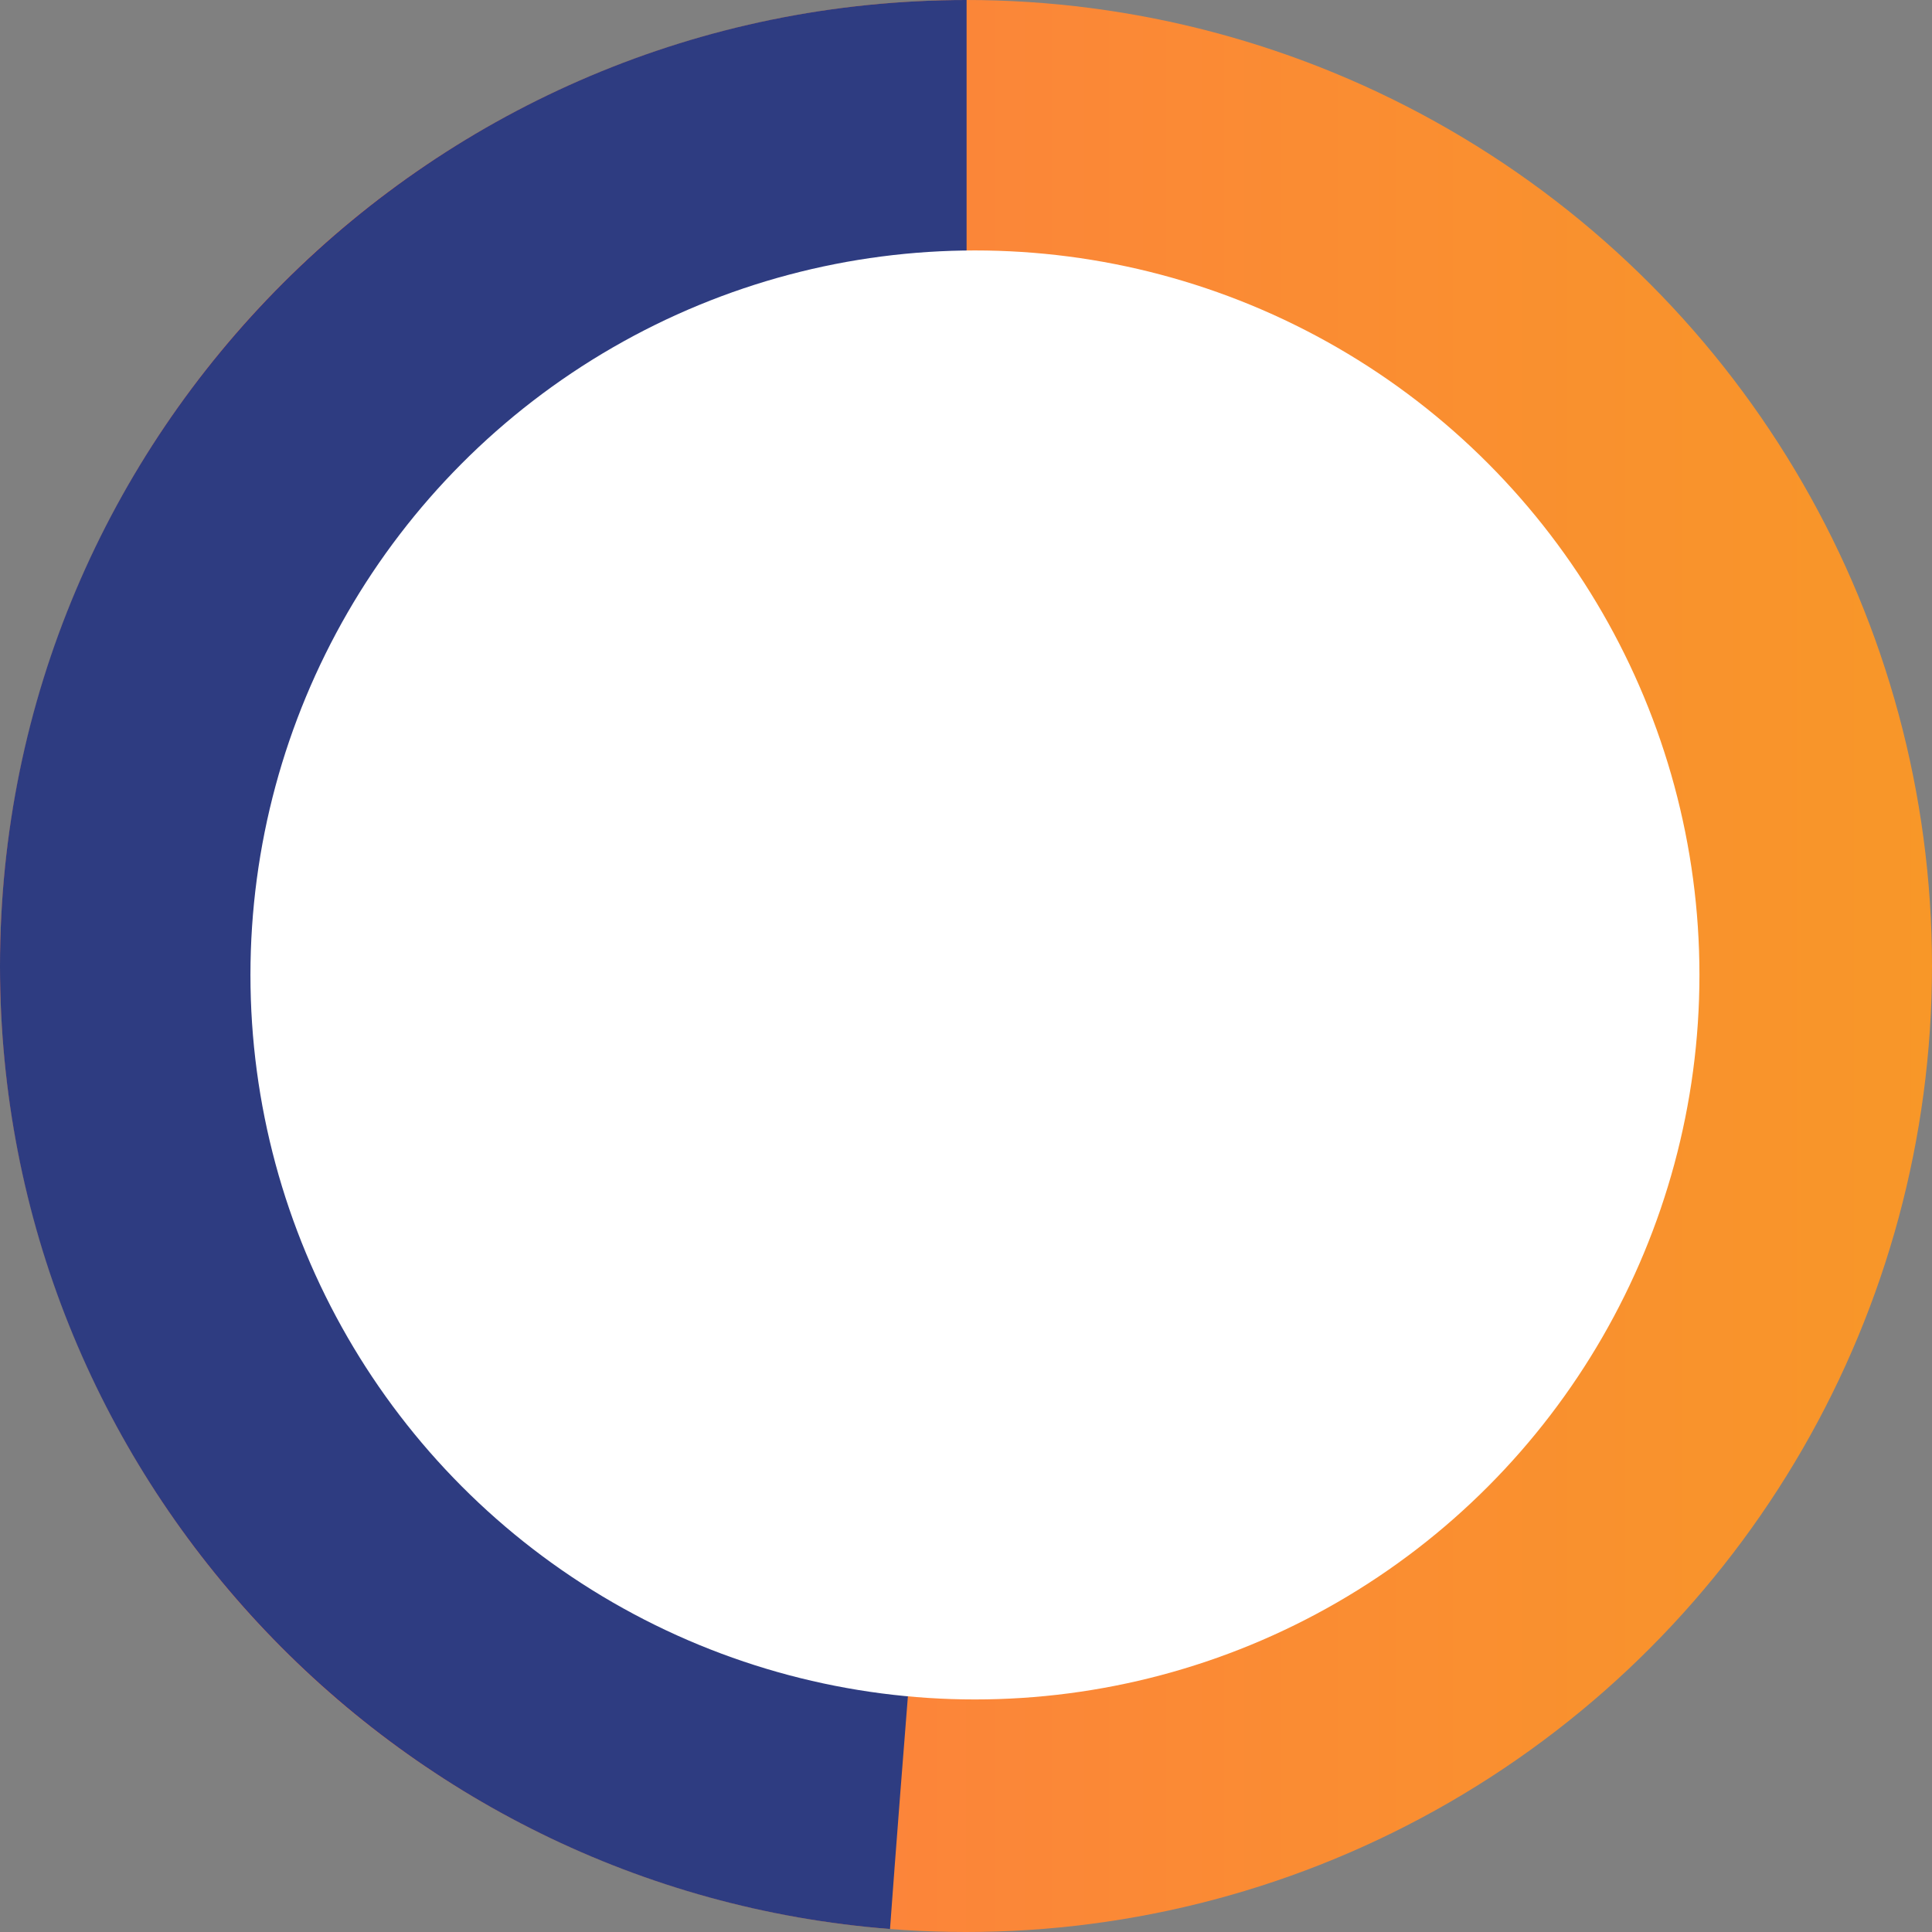
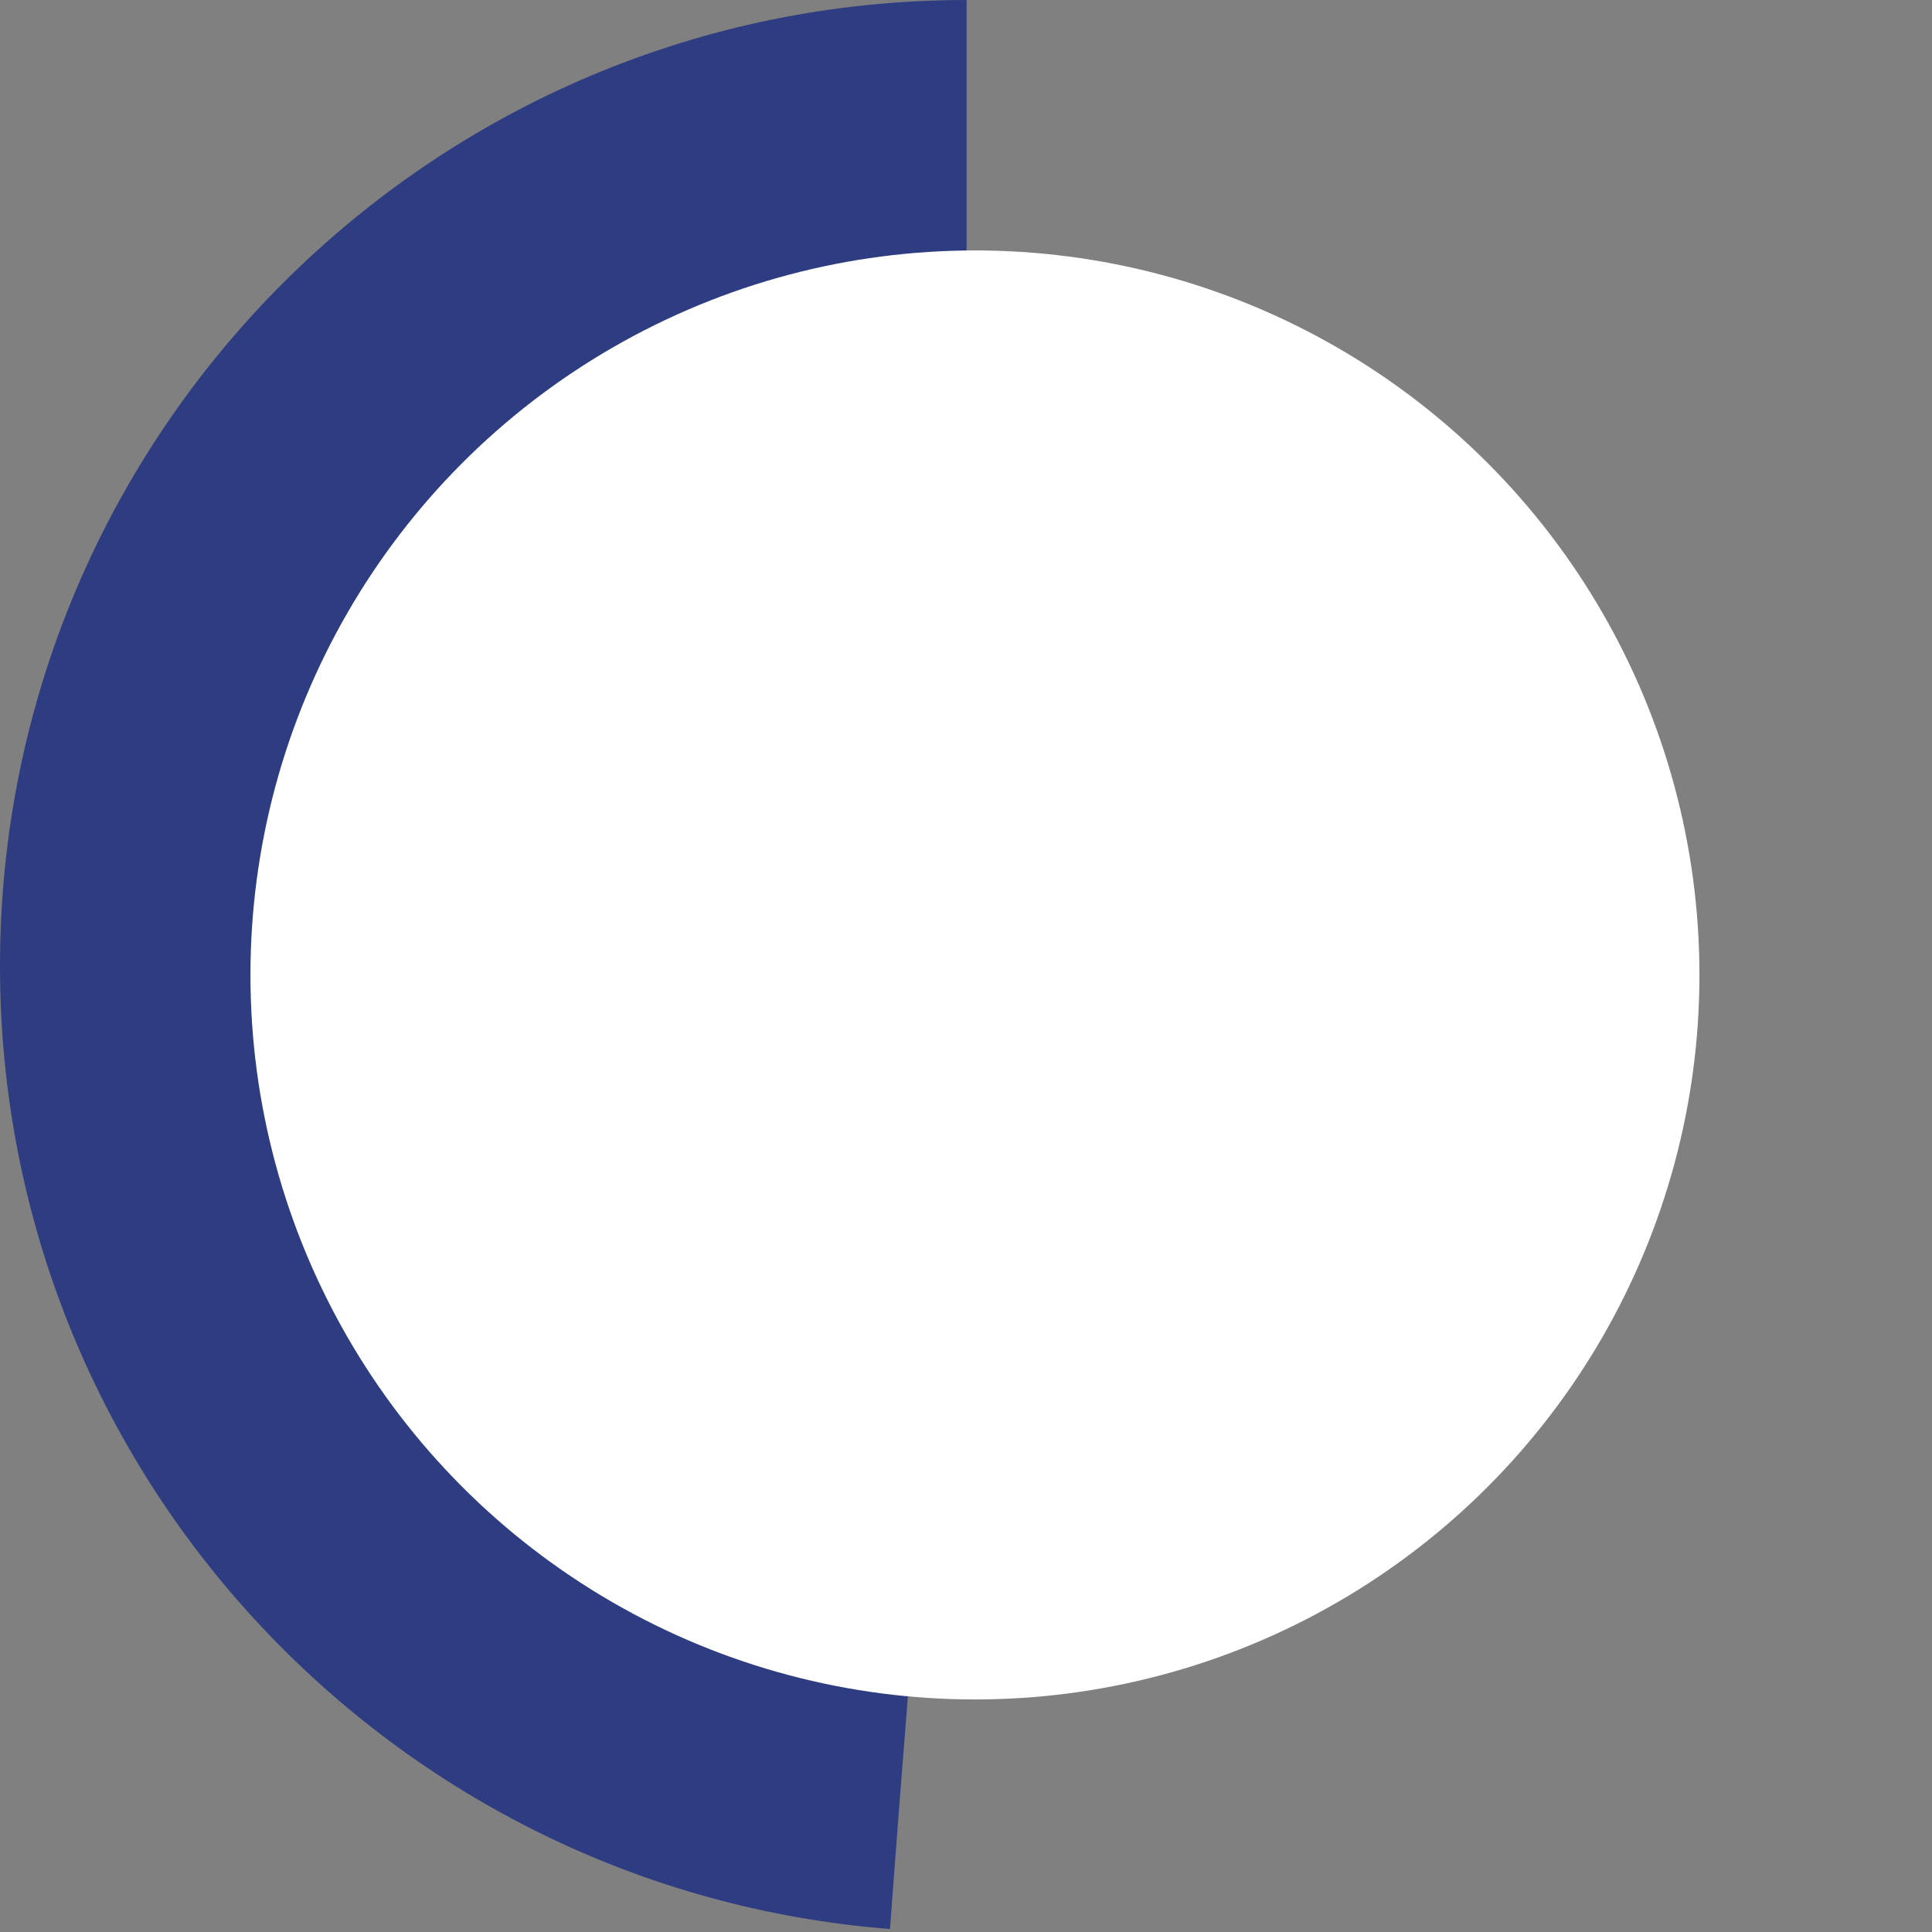
<svg xmlns="http://www.w3.org/2000/svg" width="108" height="108">
  <rect width="100%" height="100%" fill="#808080" stroke="none" />
  <defs>
    <linearGradient x1="0%" y1="50%" x2="100%" y2="50%" id="a">
      <stop stop-color="#FF7549" offset="0%" />
      <stop stop-color="#F89728" offset="100%" />
    </linearGradient>
  </defs>
  <g fill="none" fill-rule="evenodd">
-     <circle fill="url(#a)" cx="54" cy="54" r="54" />
    <path d="M49.752 107.833C21.913 105.652 0 82.382 0 54 0 24.178 24.193 0 54.033 0v54c-2.296 28.205-3.723 46.149-4.281 53.833z" fill="#2E3C81" />
    <circle fill="#FFF" cx="54.5" cy="54.5" r="40.5" />
  </g>
</svg>